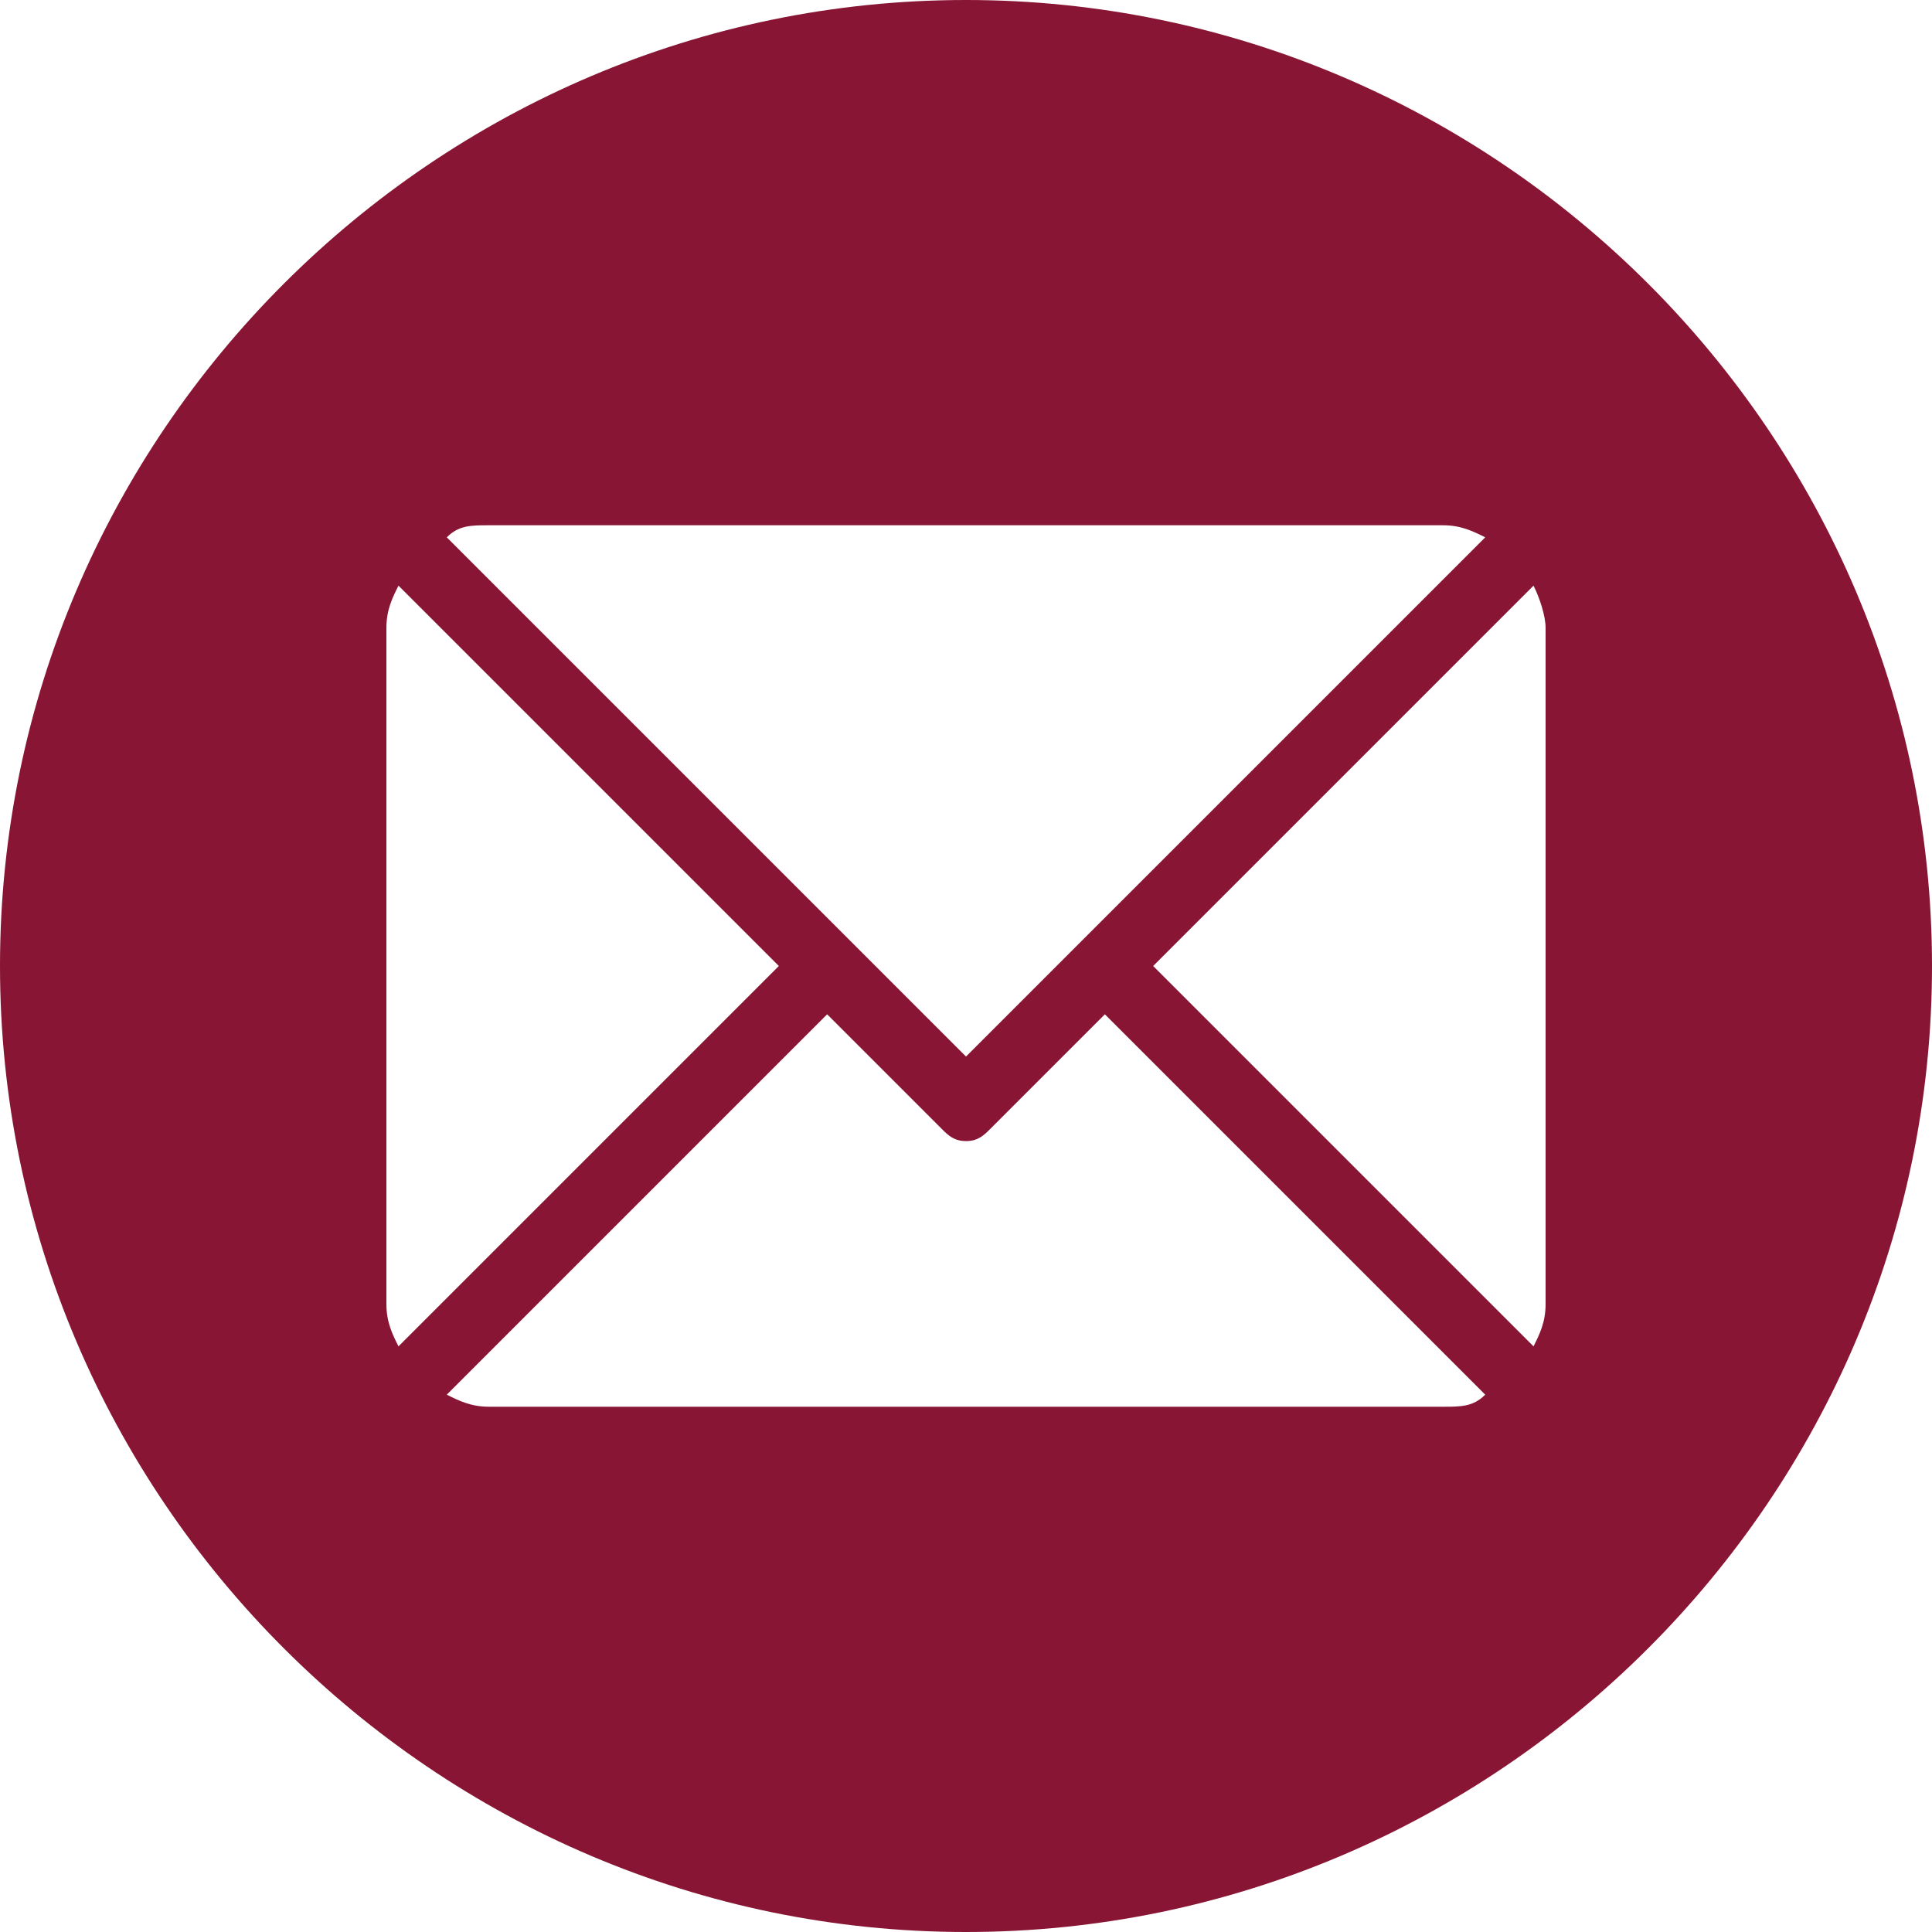
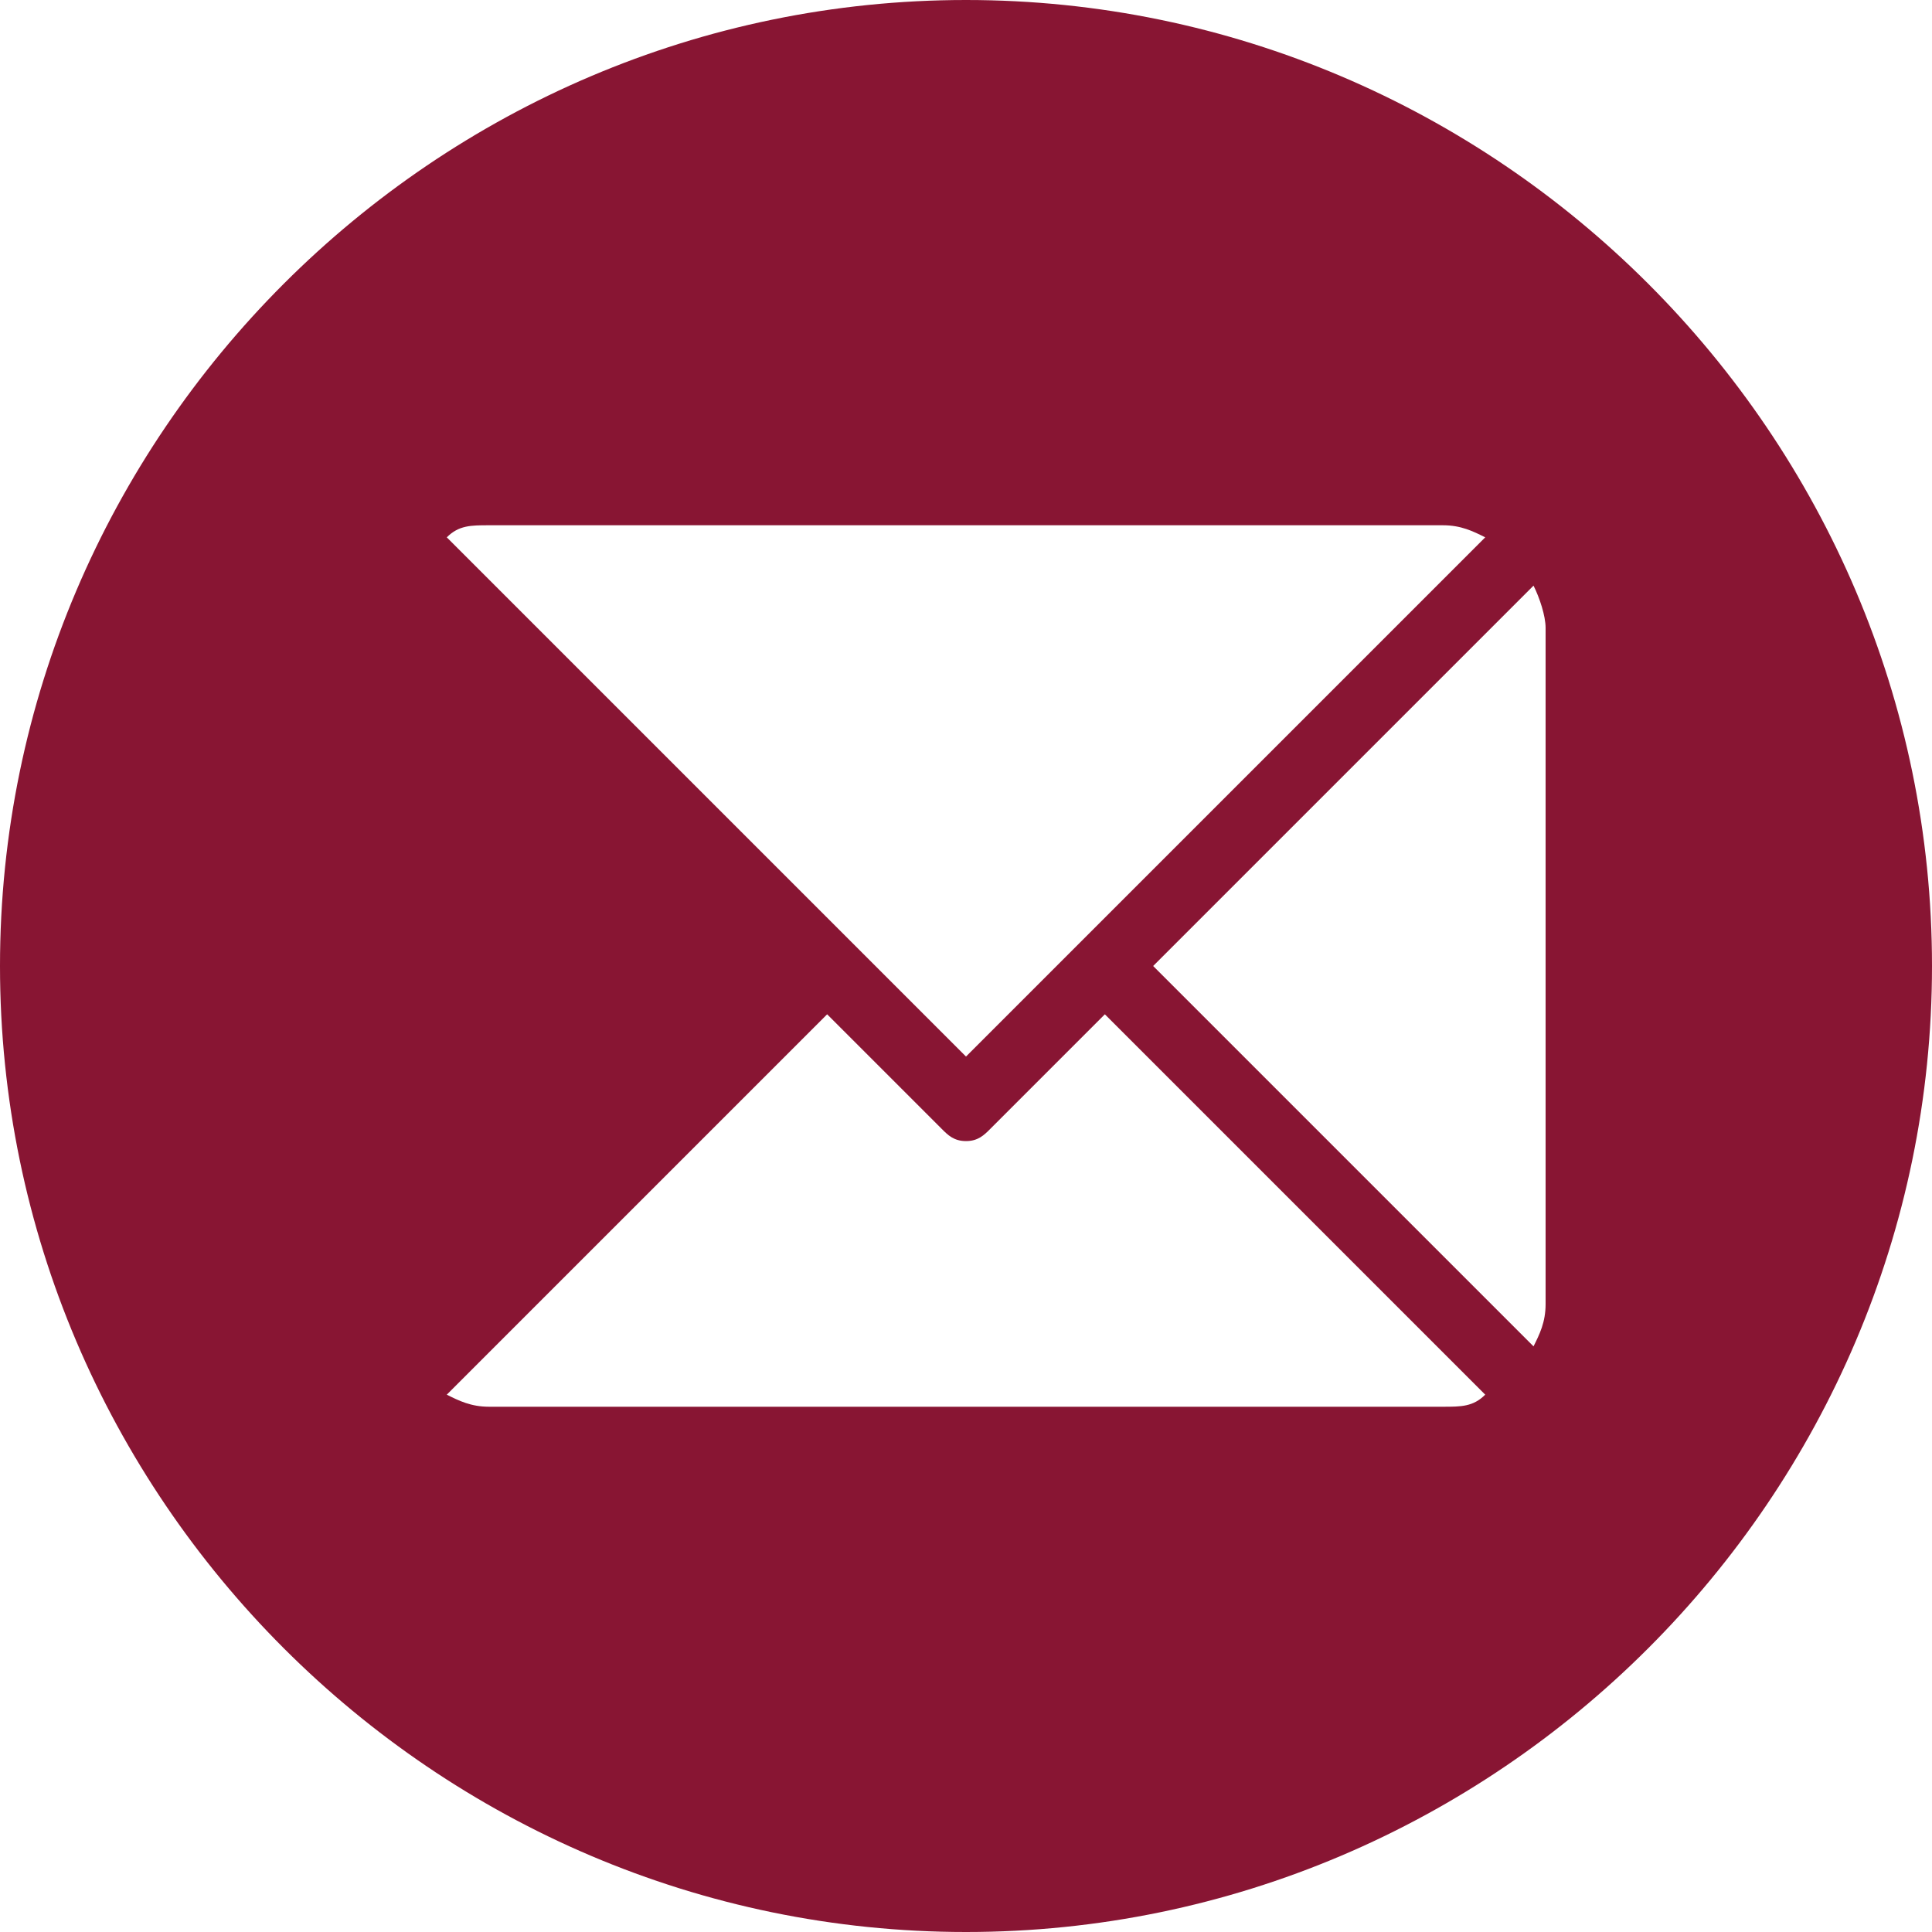
<svg xmlns="http://www.w3.org/2000/svg" version="1.1" id="Layer_1" x="0px" y="0px" viewBox="0 0 32 32" style="enable-background:new 0 0 32 32;" xml:space="preserve">
  <style type="text/css">
	.st0{fill:#881533;}
</style>
-   <path id="Path_71" class="st0" d="M16,0C7.2,0,0,7.2,0,16s7.2,16,16,16s16-7.2,16-16S24.8,0,16,0z M8.1,8.7h15.8  c0.3,0,0.5,0.1,0.7,0.2l-6.7,6.7l0,0l0,0L16,17.5L7.4,8.9C7.6,8.7,7.8,8.7,8.1,8.7z M6.4,21.6V10.4c0-0.3,0.1-0.5,0.2-0.7l6.3,6.3  l-6.3,6.3C6.5,22.1,6.4,21.9,6.4,21.6z M23.9,23.3H8.1c-0.3,0-0.5-0.1-0.7-0.2l6.3-6.3l1.9,1.9c0.1,0.1,0.2,0.2,0.4,0.2  c0.2,0,0.3-0.1,0.4-0.2l1.9-1.9l6.3,6.3C24.4,23.3,24.2,23.3,23.9,23.3L23.9,23.3z M25.6,21.6c0,0.3-0.1,0.5-0.2,0.7L19.1,16  l6.3-6.3c0.1,0.2,0.2,0.5,0.2,0.7L25.6,21.6z" />
+   <path id="Path_71" class="st0" d="M16,0C7.2,0,0,7.2,0,16s7.2,16,16,16s16-7.2,16-16S24.8,0,16,0z M8.1,8.7h15.8  c0.3,0,0.5,0.1,0.7,0.2l-6.7,6.7l0,0l0,0L16,17.5L7.4,8.9C7.6,8.7,7.8,8.7,8.1,8.7z M6.4,21.6V10.4c0-0.3,0.1-0.5,0.2-0.7l-6.3,6.3C6.5,22.1,6.4,21.9,6.4,21.6z M23.9,23.3H8.1c-0.3,0-0.5-0.1-0.7-0.2l6.3-6.3l1.9,1.9c0.1,0.1,0.2,0.2,0.4,0.2  c0.2,0,0.3-0.1,0.4-0.2l1.9-1.9l6.3,6.3C24.4,23.3,24.2,23.3,23.9,23.3L23.9,23.3z M25.6,21.6c0,0.3-0.1,0.5-0.2,0.7L19.1,16  l6.3-6.3c0.1,0.2,0.2,0.5,0.2,0.7L25.6,21.6z" />
</svg>